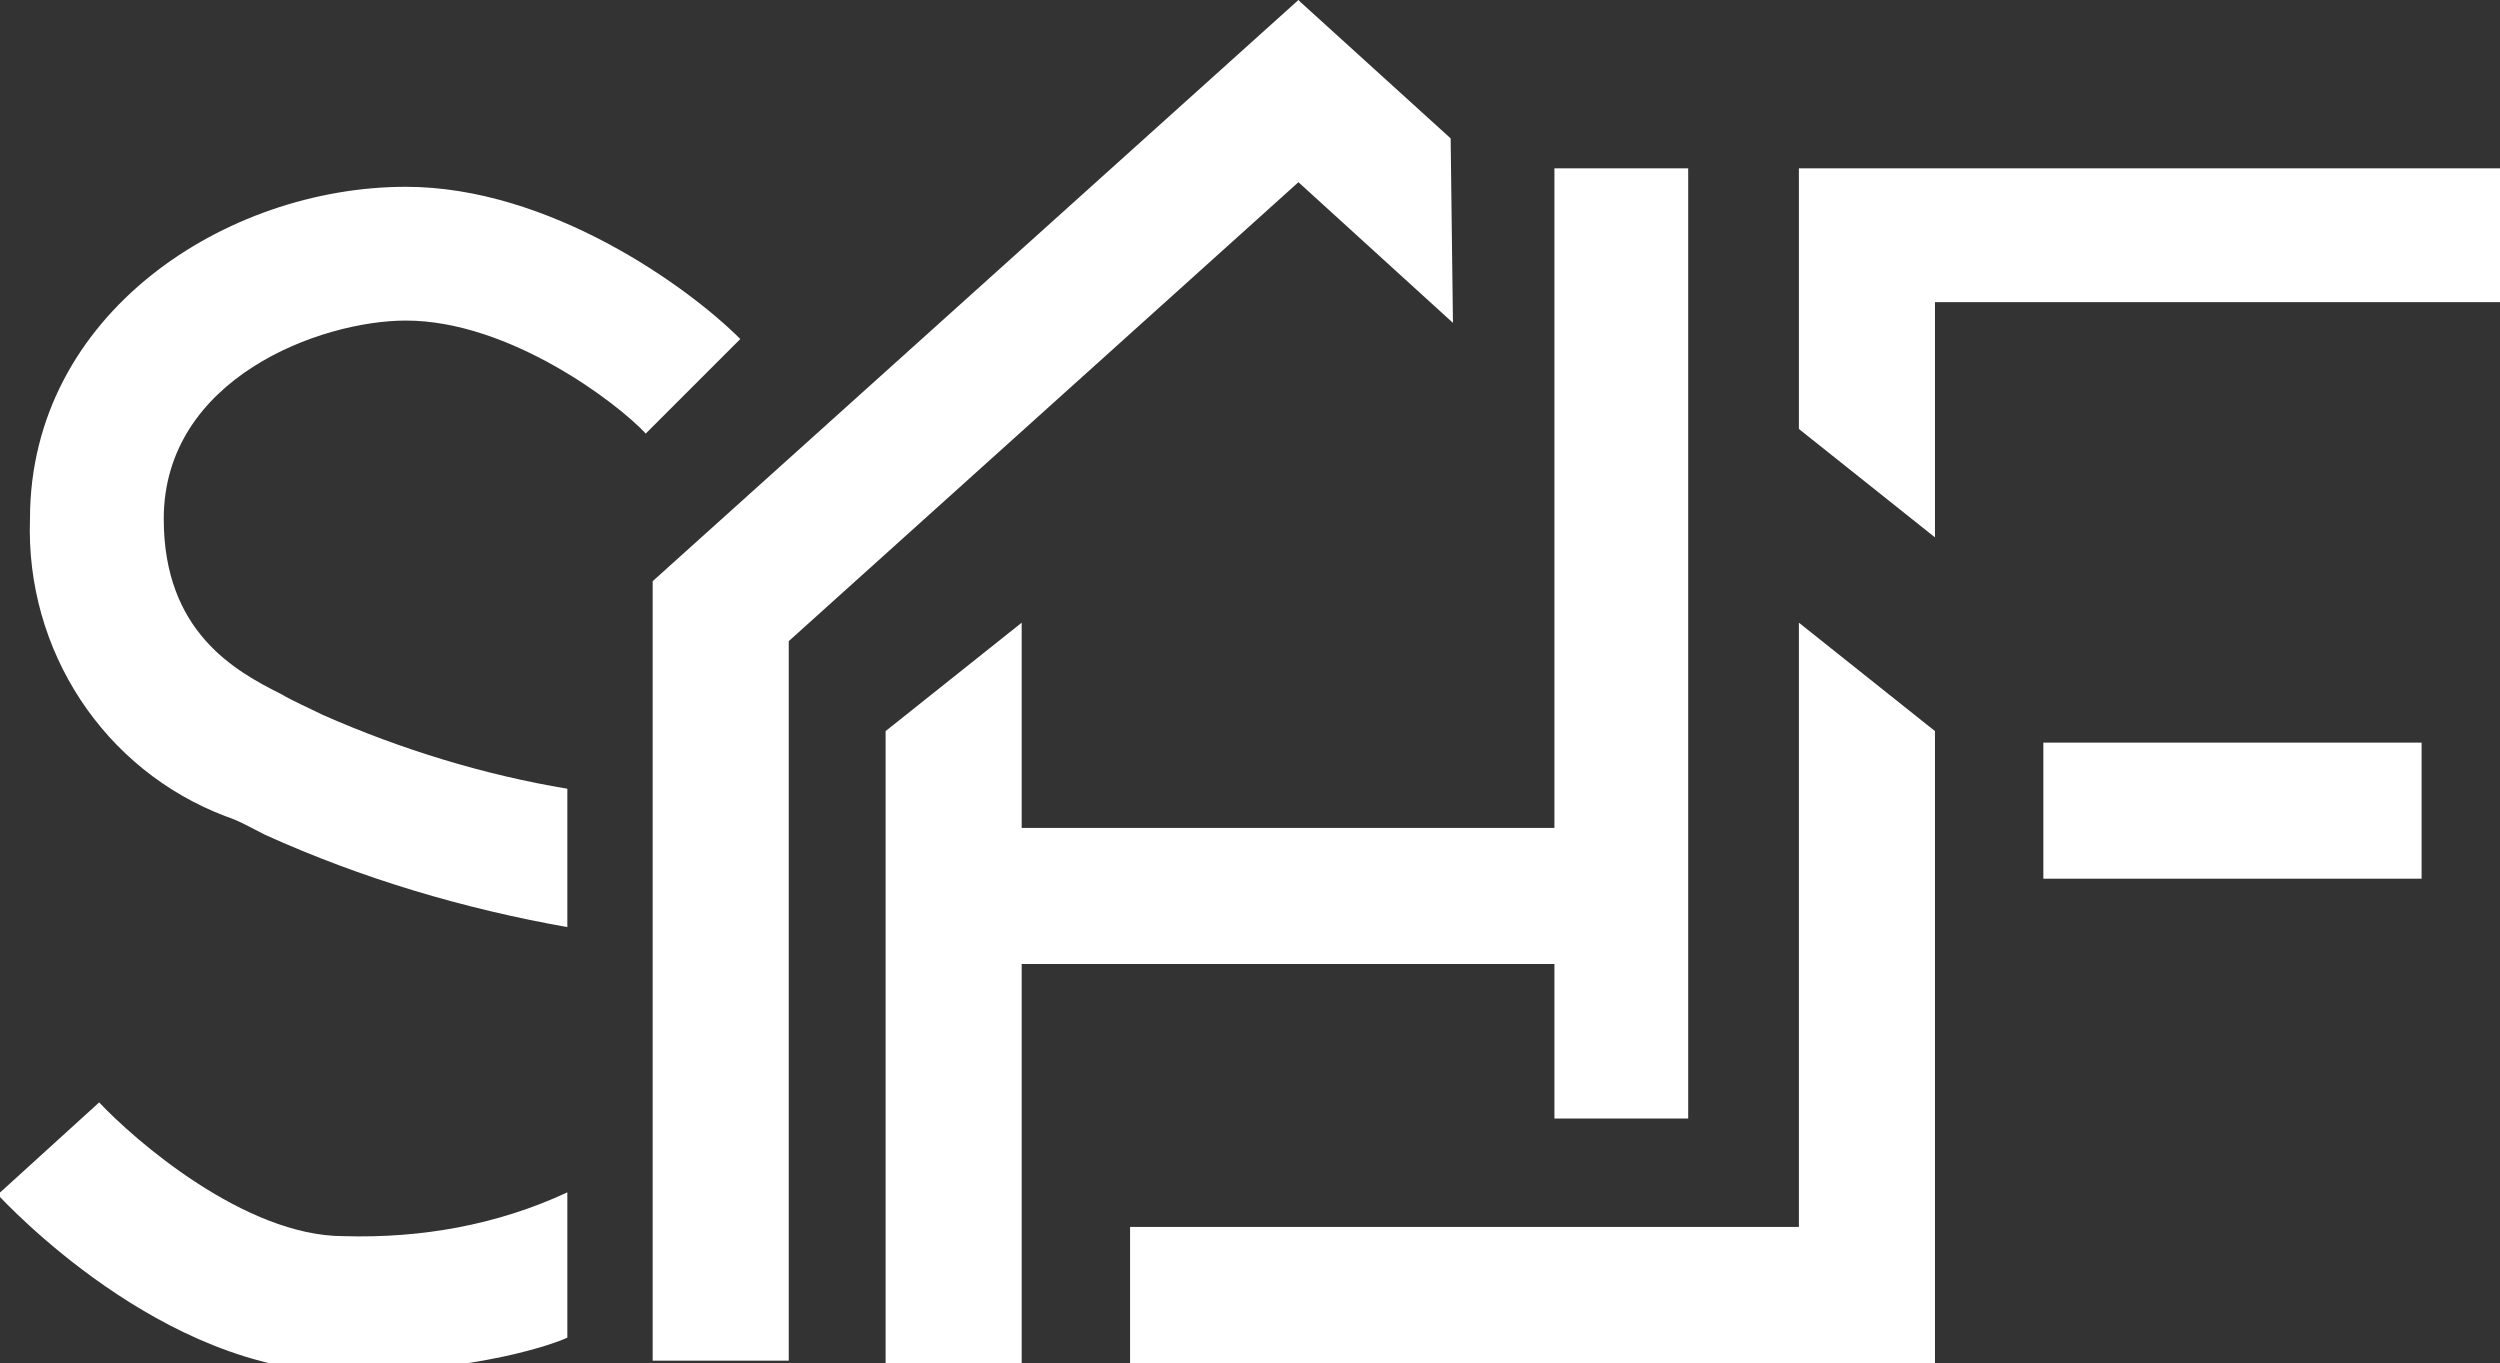
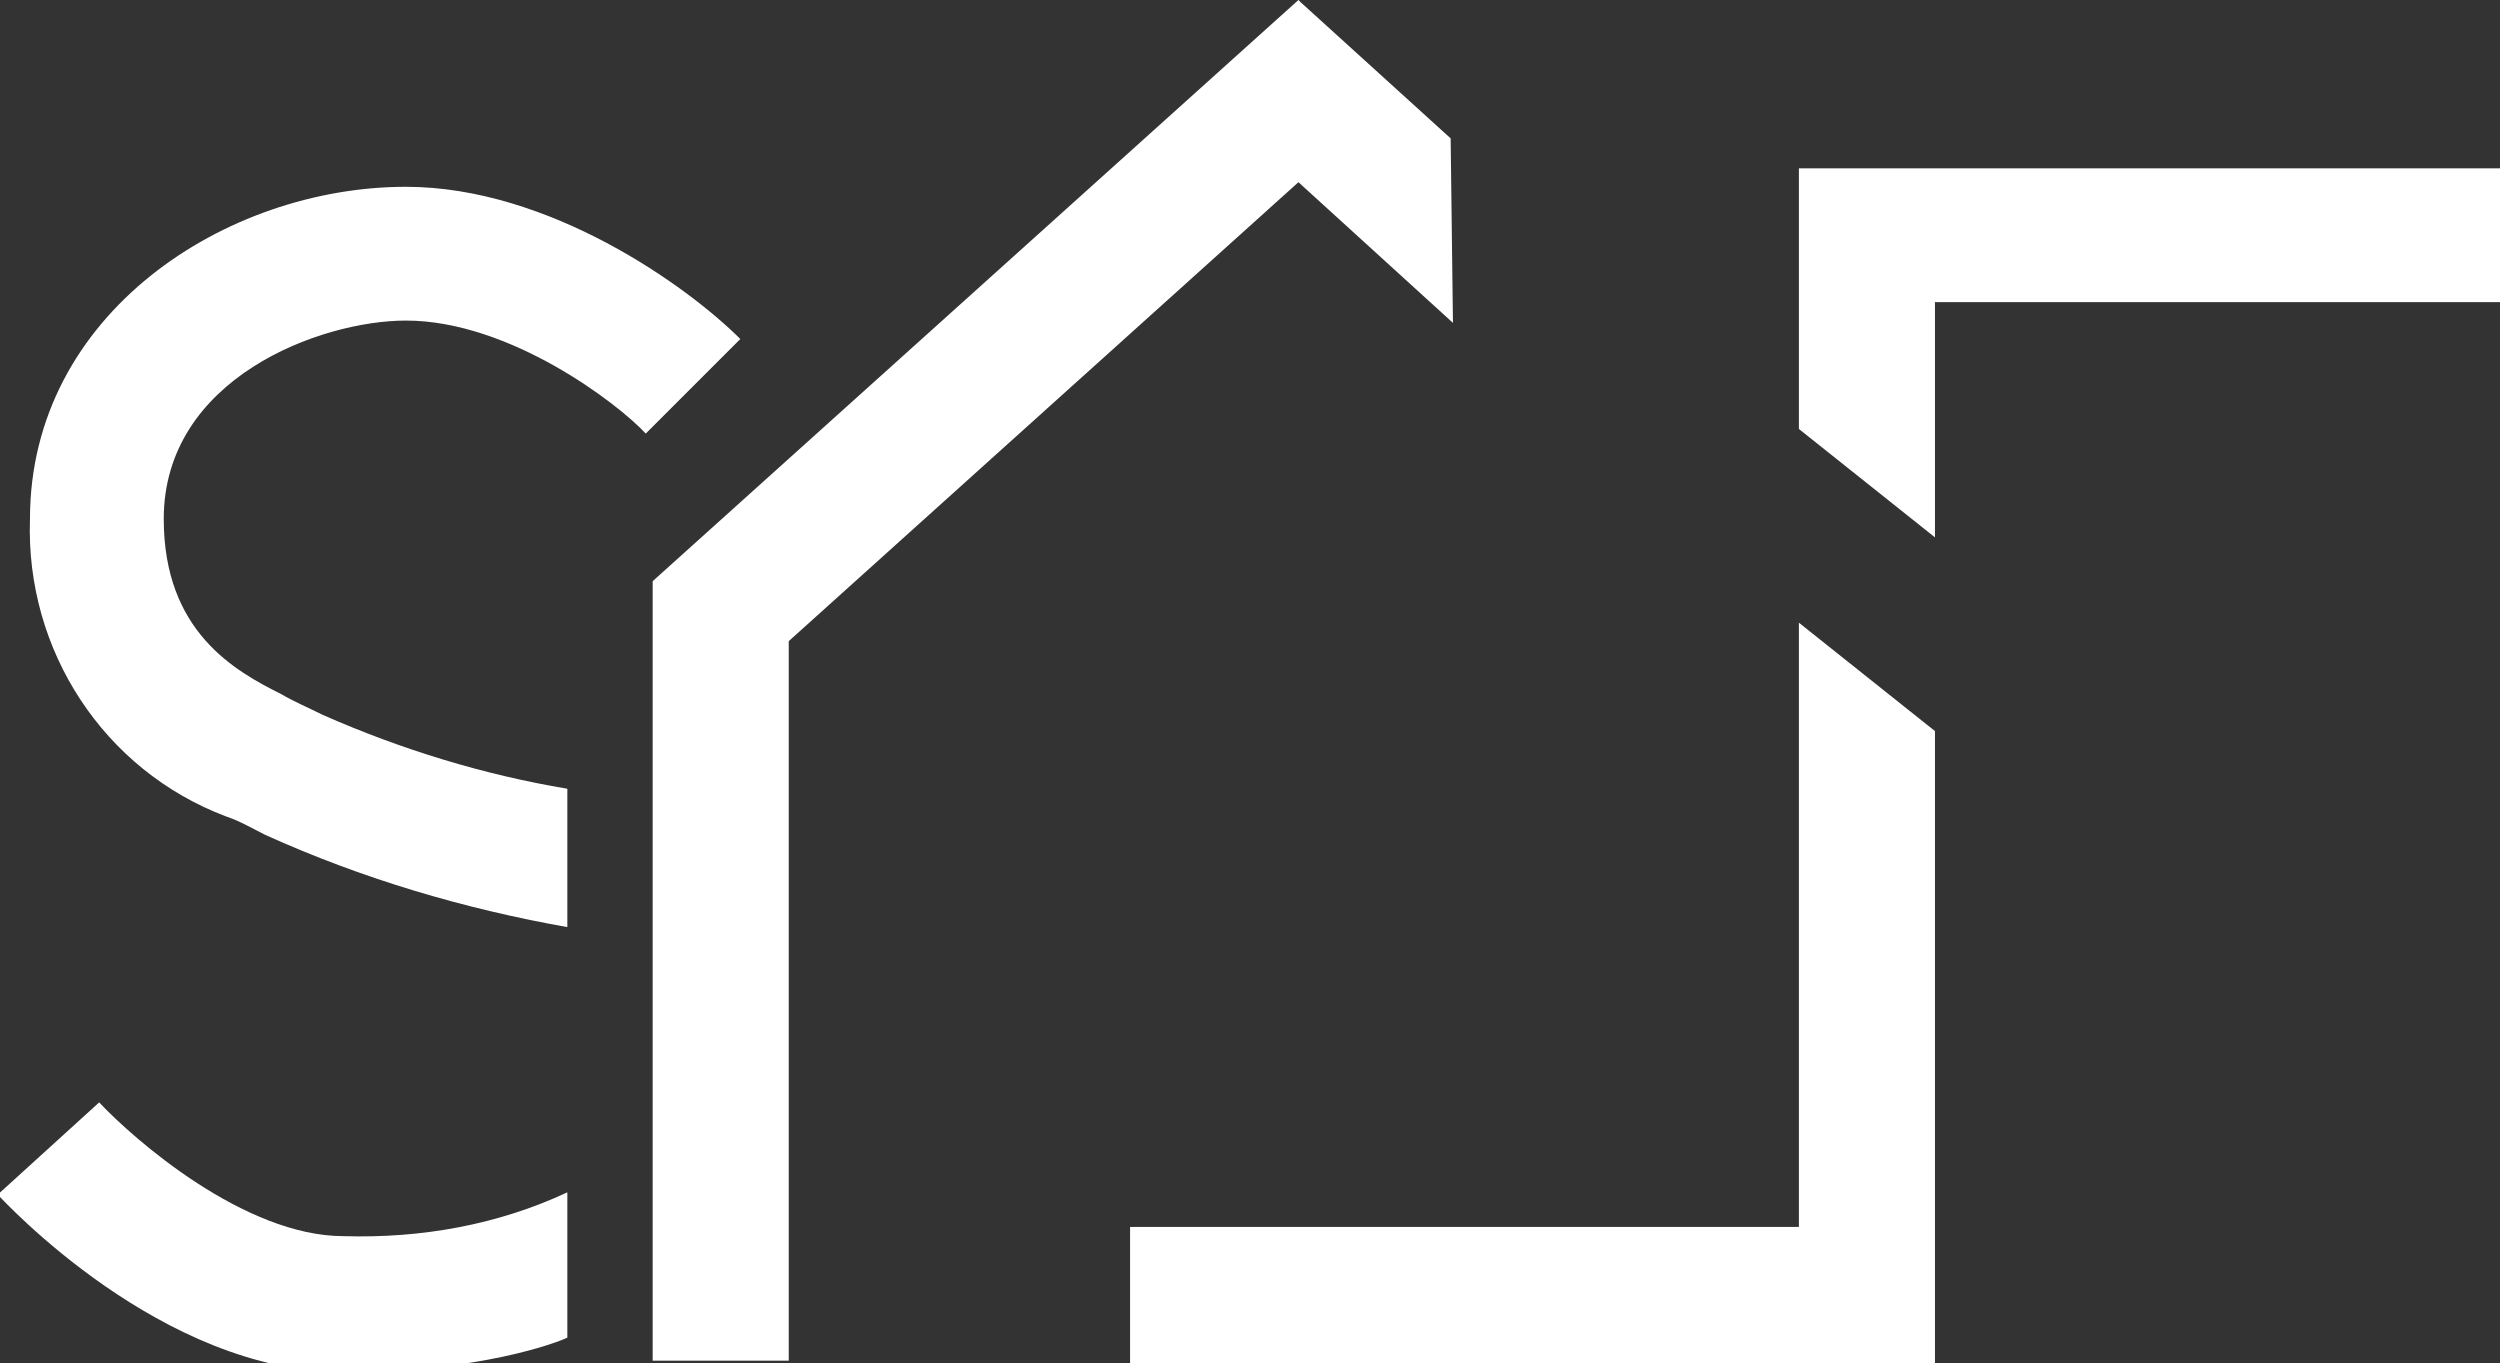
<svg xmlns="http://www.w3.org/2000/svg" version="1.1" id="Layer_1" x="0px" y="0px" viewBox="0 0 108.4 59.1" style="enable-background:new 0 0 108.4 59.1;" xml:space="preserve">
  <rect x="0" y="0" width="108.4" height="59.1" fill="#333333" stroke="none" />
  <style type="text/css">
	.st0{fill:#FFFFFF;}
</style>
  <g id="text">
    <g>
      <polygon class="st0" points="78,53.2 49,53.2 49,59.1 78,59.1 83.9,59.1 83.9,53.2 83.9,31.7 78,27   " />
      <polygon class="st0" points="83.9,7.3 78,7.3 78,13.1 78,18.6 83.9,23.3 83.9,13.1 108.4,13.1 108.4,7.3   " />
-       <polygon class="st0" points="67.4,41.8 67.4,48.5 73.2,48.5 73.2,41.8 73.2,35.9 73.2,7.3 67.4,7.3 67.4,35.9 44.3,35.9 44.3,27     38.4,31.7 38.4,35.9 38.4,41.8 38.4,59.1 44.3,59.1 44.3,41.8   " />
      <polygon class="st0" points="56.3,7.9 63,14 62.9,6 56.4,0.1 56.3,0 28.3,25.2 28.3,59 34.2,59 34.2,27.8   " />
-       <rect x="88.6" y="32.2" class="st0" width="16.4" height="5.9" />
      <path class="st0" d="M17.6,13.9c4.5,0,9.2,3.6,10.4,4.9l4.1-4.1c-2.3-2.3-8.3-6.6-14.5-6.6c-7.8,0-16.3,5.5-16.3,14.4    c-0.2,5.7,3.2,10.9,8.5,12.9c0.6,0.2,1.1,0.5,1.7,0.8c4.2,1.9,8.6,3.2,13.1,4v-6C21,33.6,17.4,32.5,14,31    c-0.6-0.3-1.3-0.6-1.8-0.9c-2-1-5.1-2.7-5.1-7.6C7.1,16.4,13.9,13.9,17.6,13.9z" />
      <path class="st0" d="M4.3,47.8l-2.2,2l-2.2,2c0.3,0.3,7.1,7.7,15,7.7c5.9,0,9.3-1.3,9.7-1.5v-6.3c-3,1.4-6.3,2-9.7,1.9    C10.6,53.6,5.8,49.4,4.3,47.8z" />
    </g>
  </g>
</svg>